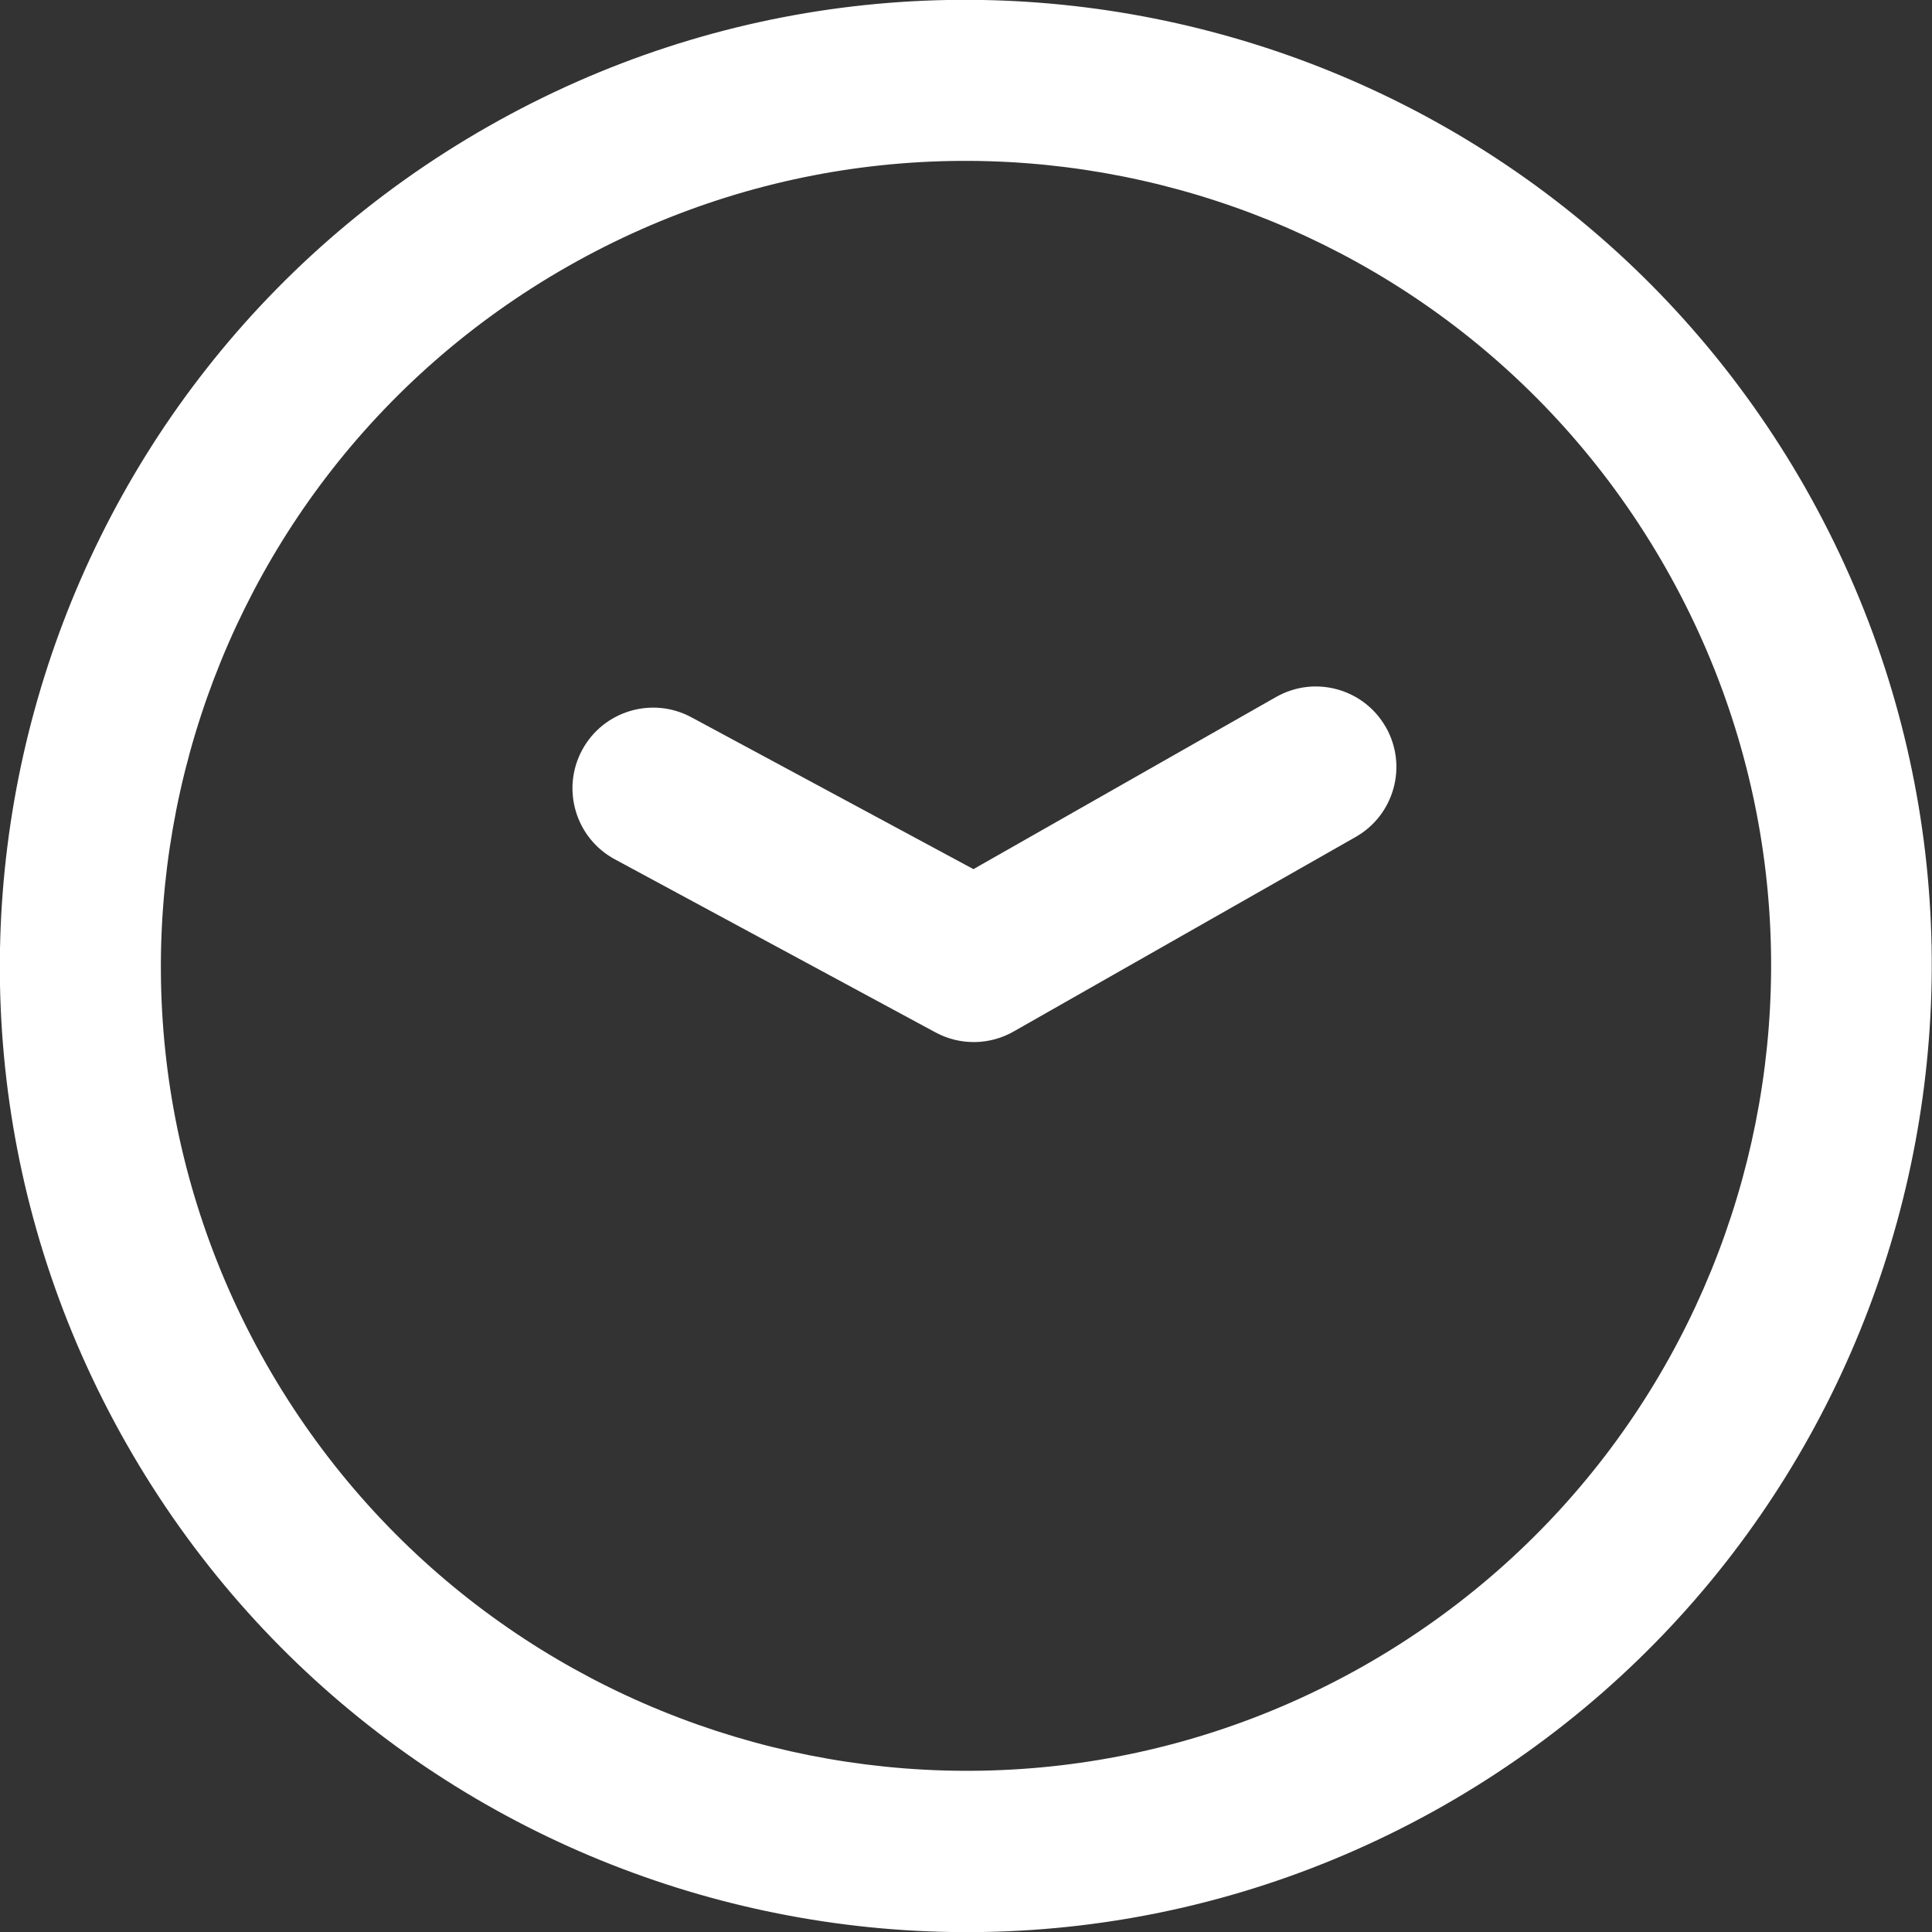
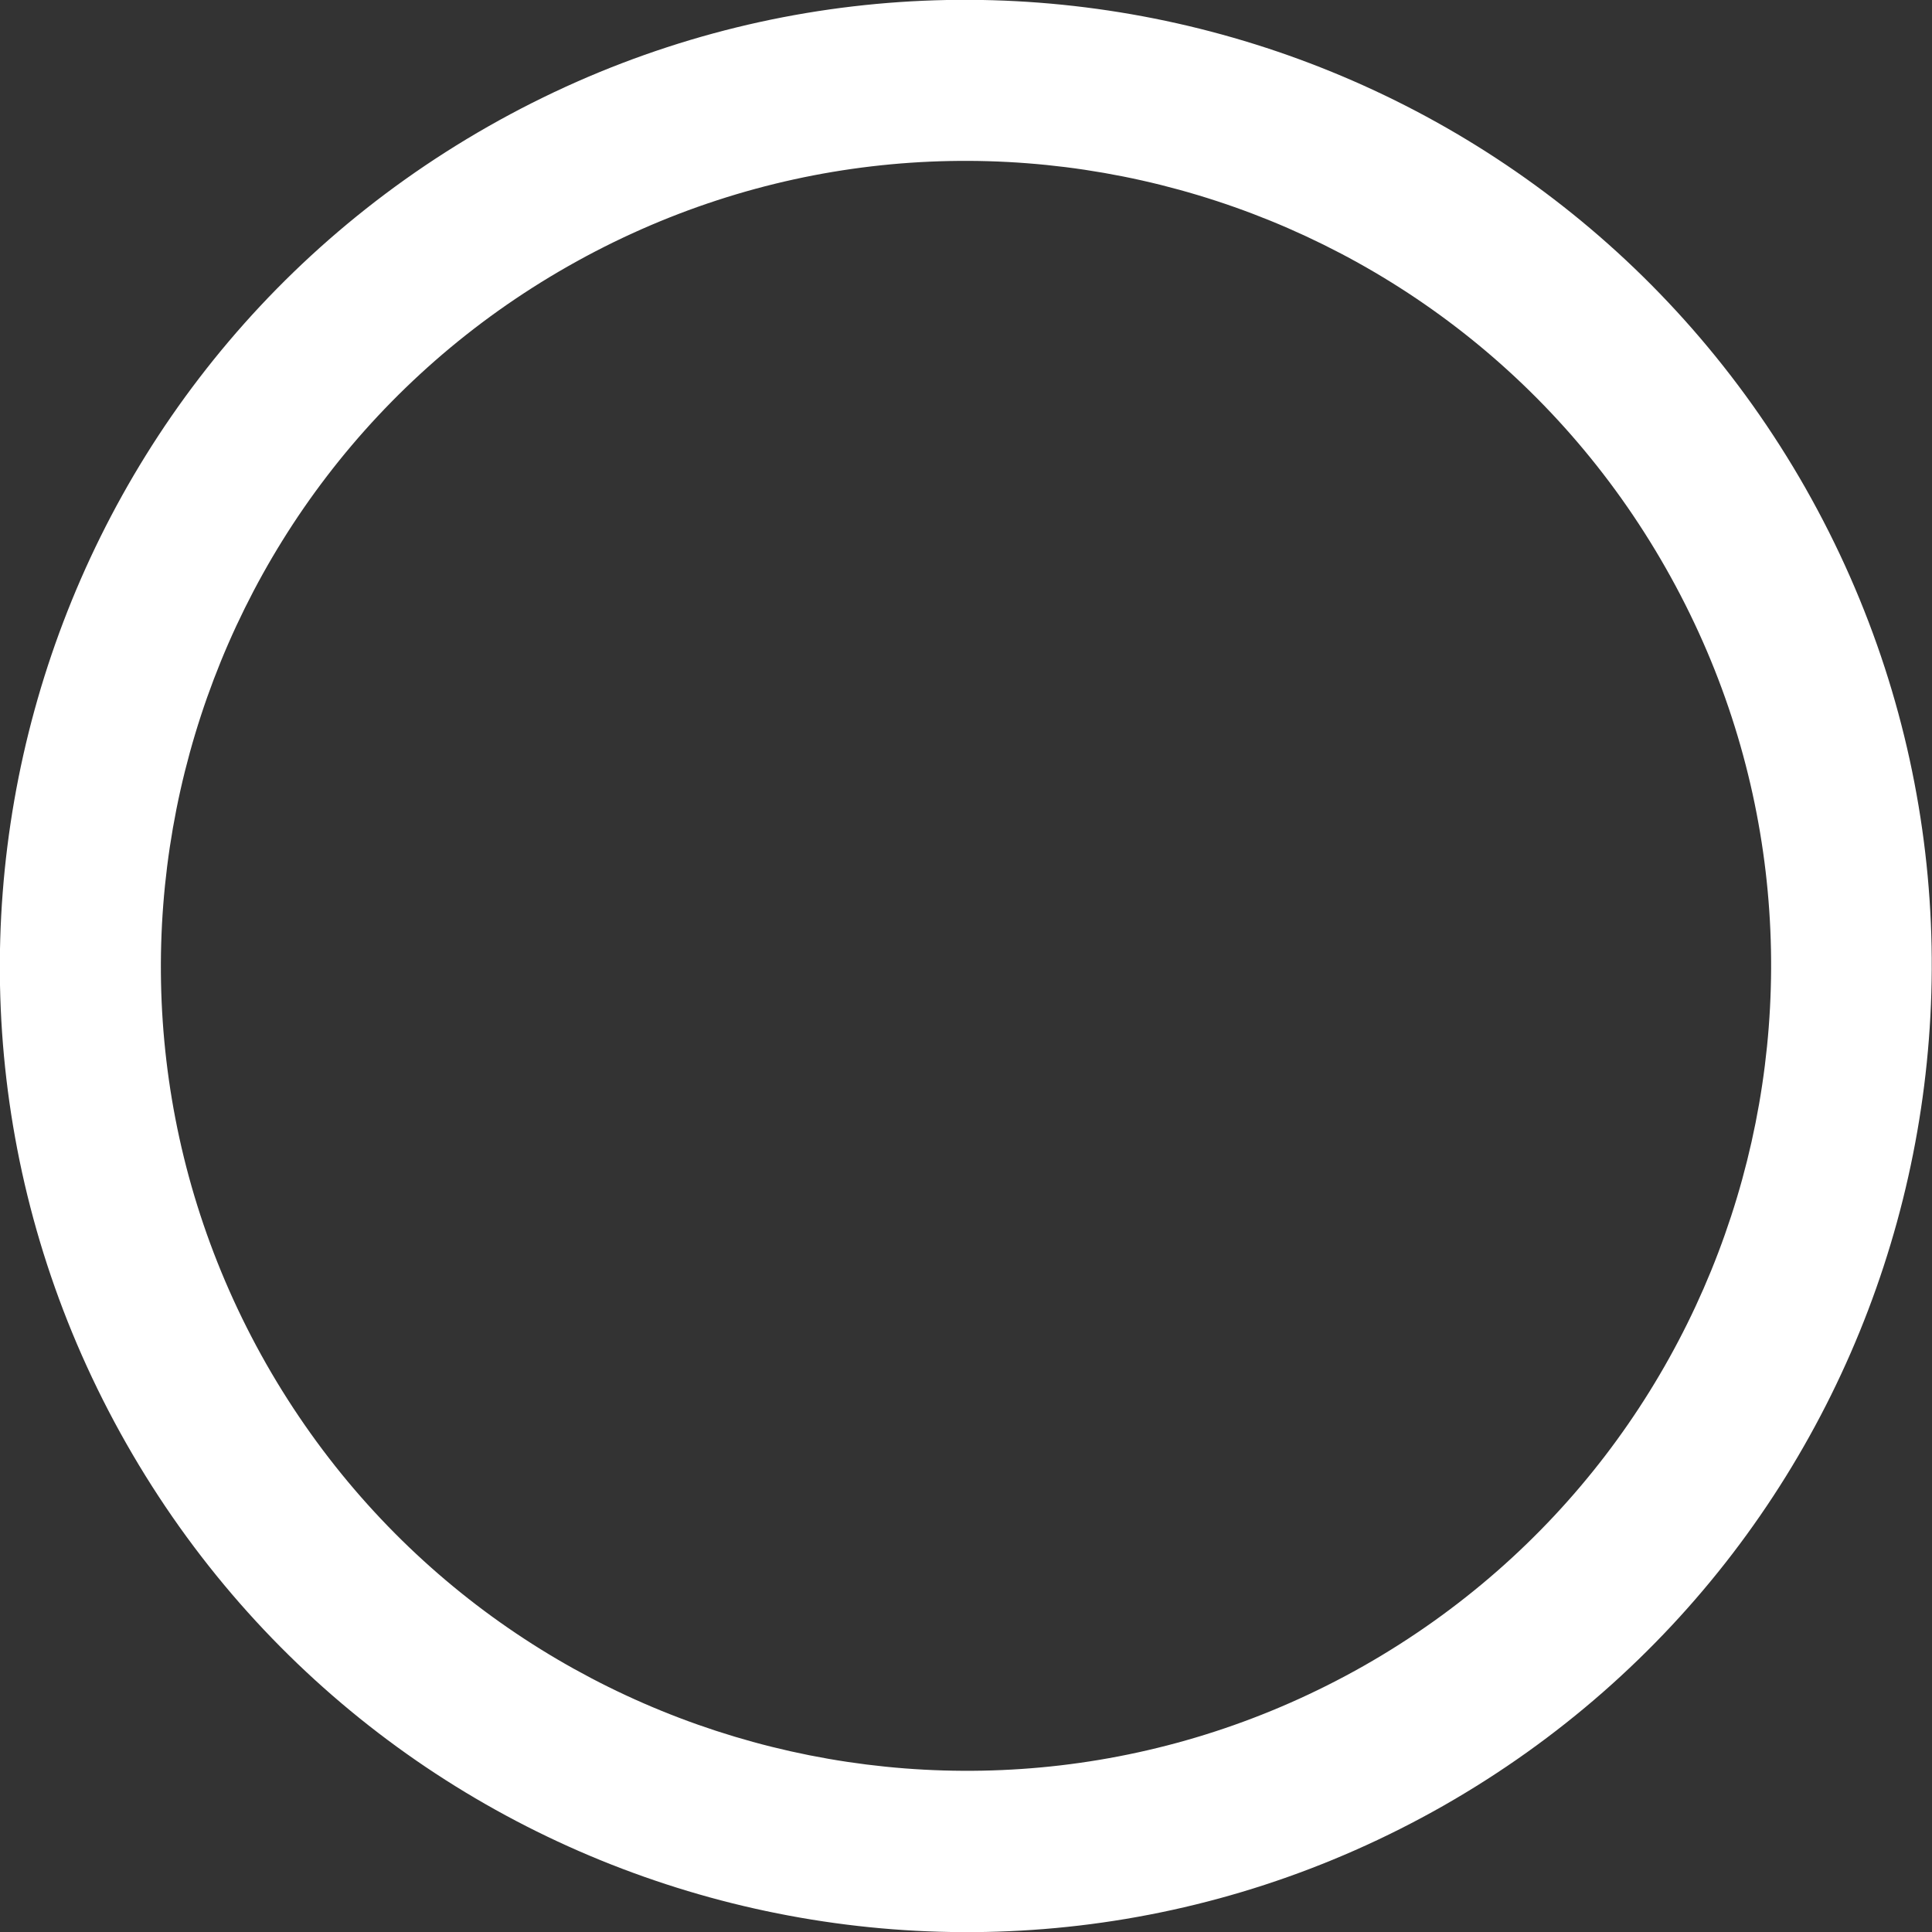
<svg xmlns="http://www.w3.org/2000/svg" id="Outline" viewBox="0 0 512 512">
  <rect x="0" y="0" width="512" height="512" fill="#333333" stroke="none" />
  <defs>
    <style>
      .cls-1 {
        fill: #fff;
      }
    </style>
  </defs>
  <path class="cls-1" d="M478.52,129.43C408.61,6.53,252.32-36.42,129.43,33.48,6.53,103.39-36.42,259.68,33.48,382.57c69.91,122.89,226.2,165.85,349.09,95.94,122.76-70.01,165.69-226.18,95.94-349.09ZM70.57,361.48c-58.25-102.41-22.46-232.66,79.95-290.91,102.41-58.25,232.66-22.46,290.91,79.95,58.25,102.41,22.46,232.66-79.95,290.91-102.43,58.12-232.57,22.35-290.91-79.95Z" />
-   <path class="cls-1" d="M367.26,192.71c-5.83-10.24-18.85-13.82-29.09-8l-80.2,45.62-74.72-40.23c-10.39-5.61-23.36-1.74-28.97,8.65-5.61,10.39-1.74,23.36,8.65,28.97l85.01,45.89c6.54,3.52,14.44,3.39,20.86-.35l90.47-51.46c10.24-5.83,13.82-18.85,8-29.09Z" />
</svg>